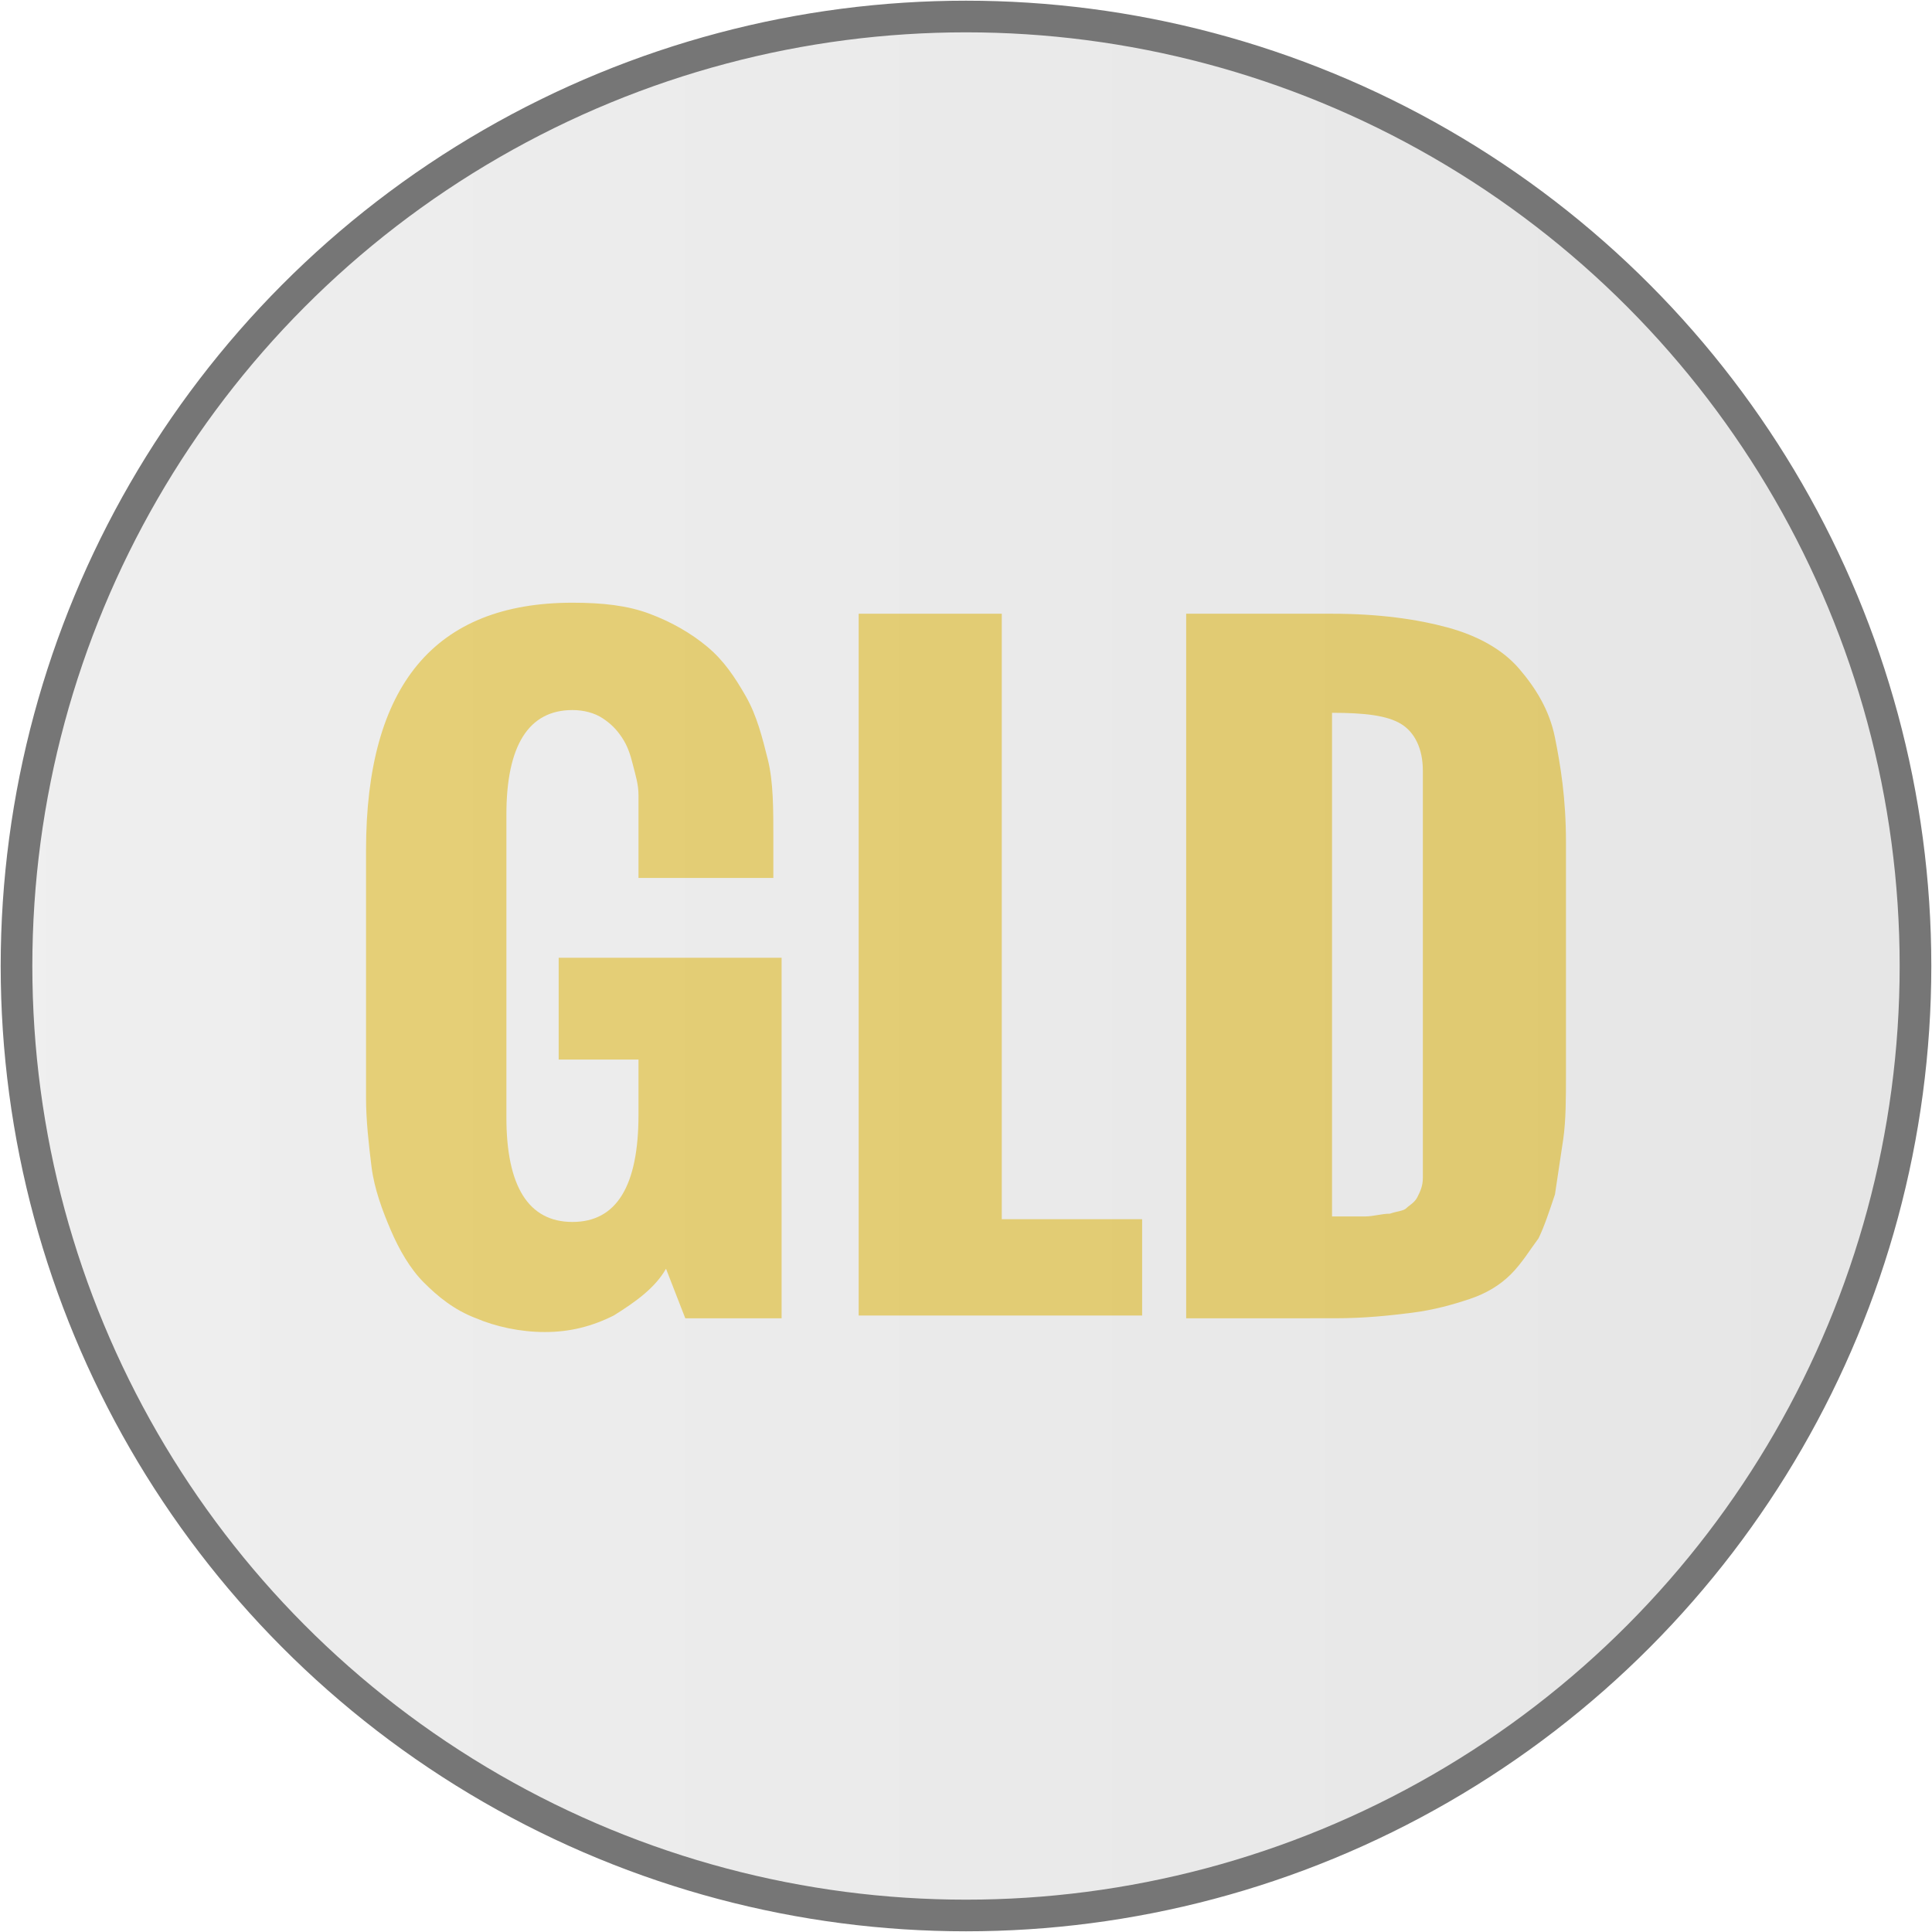
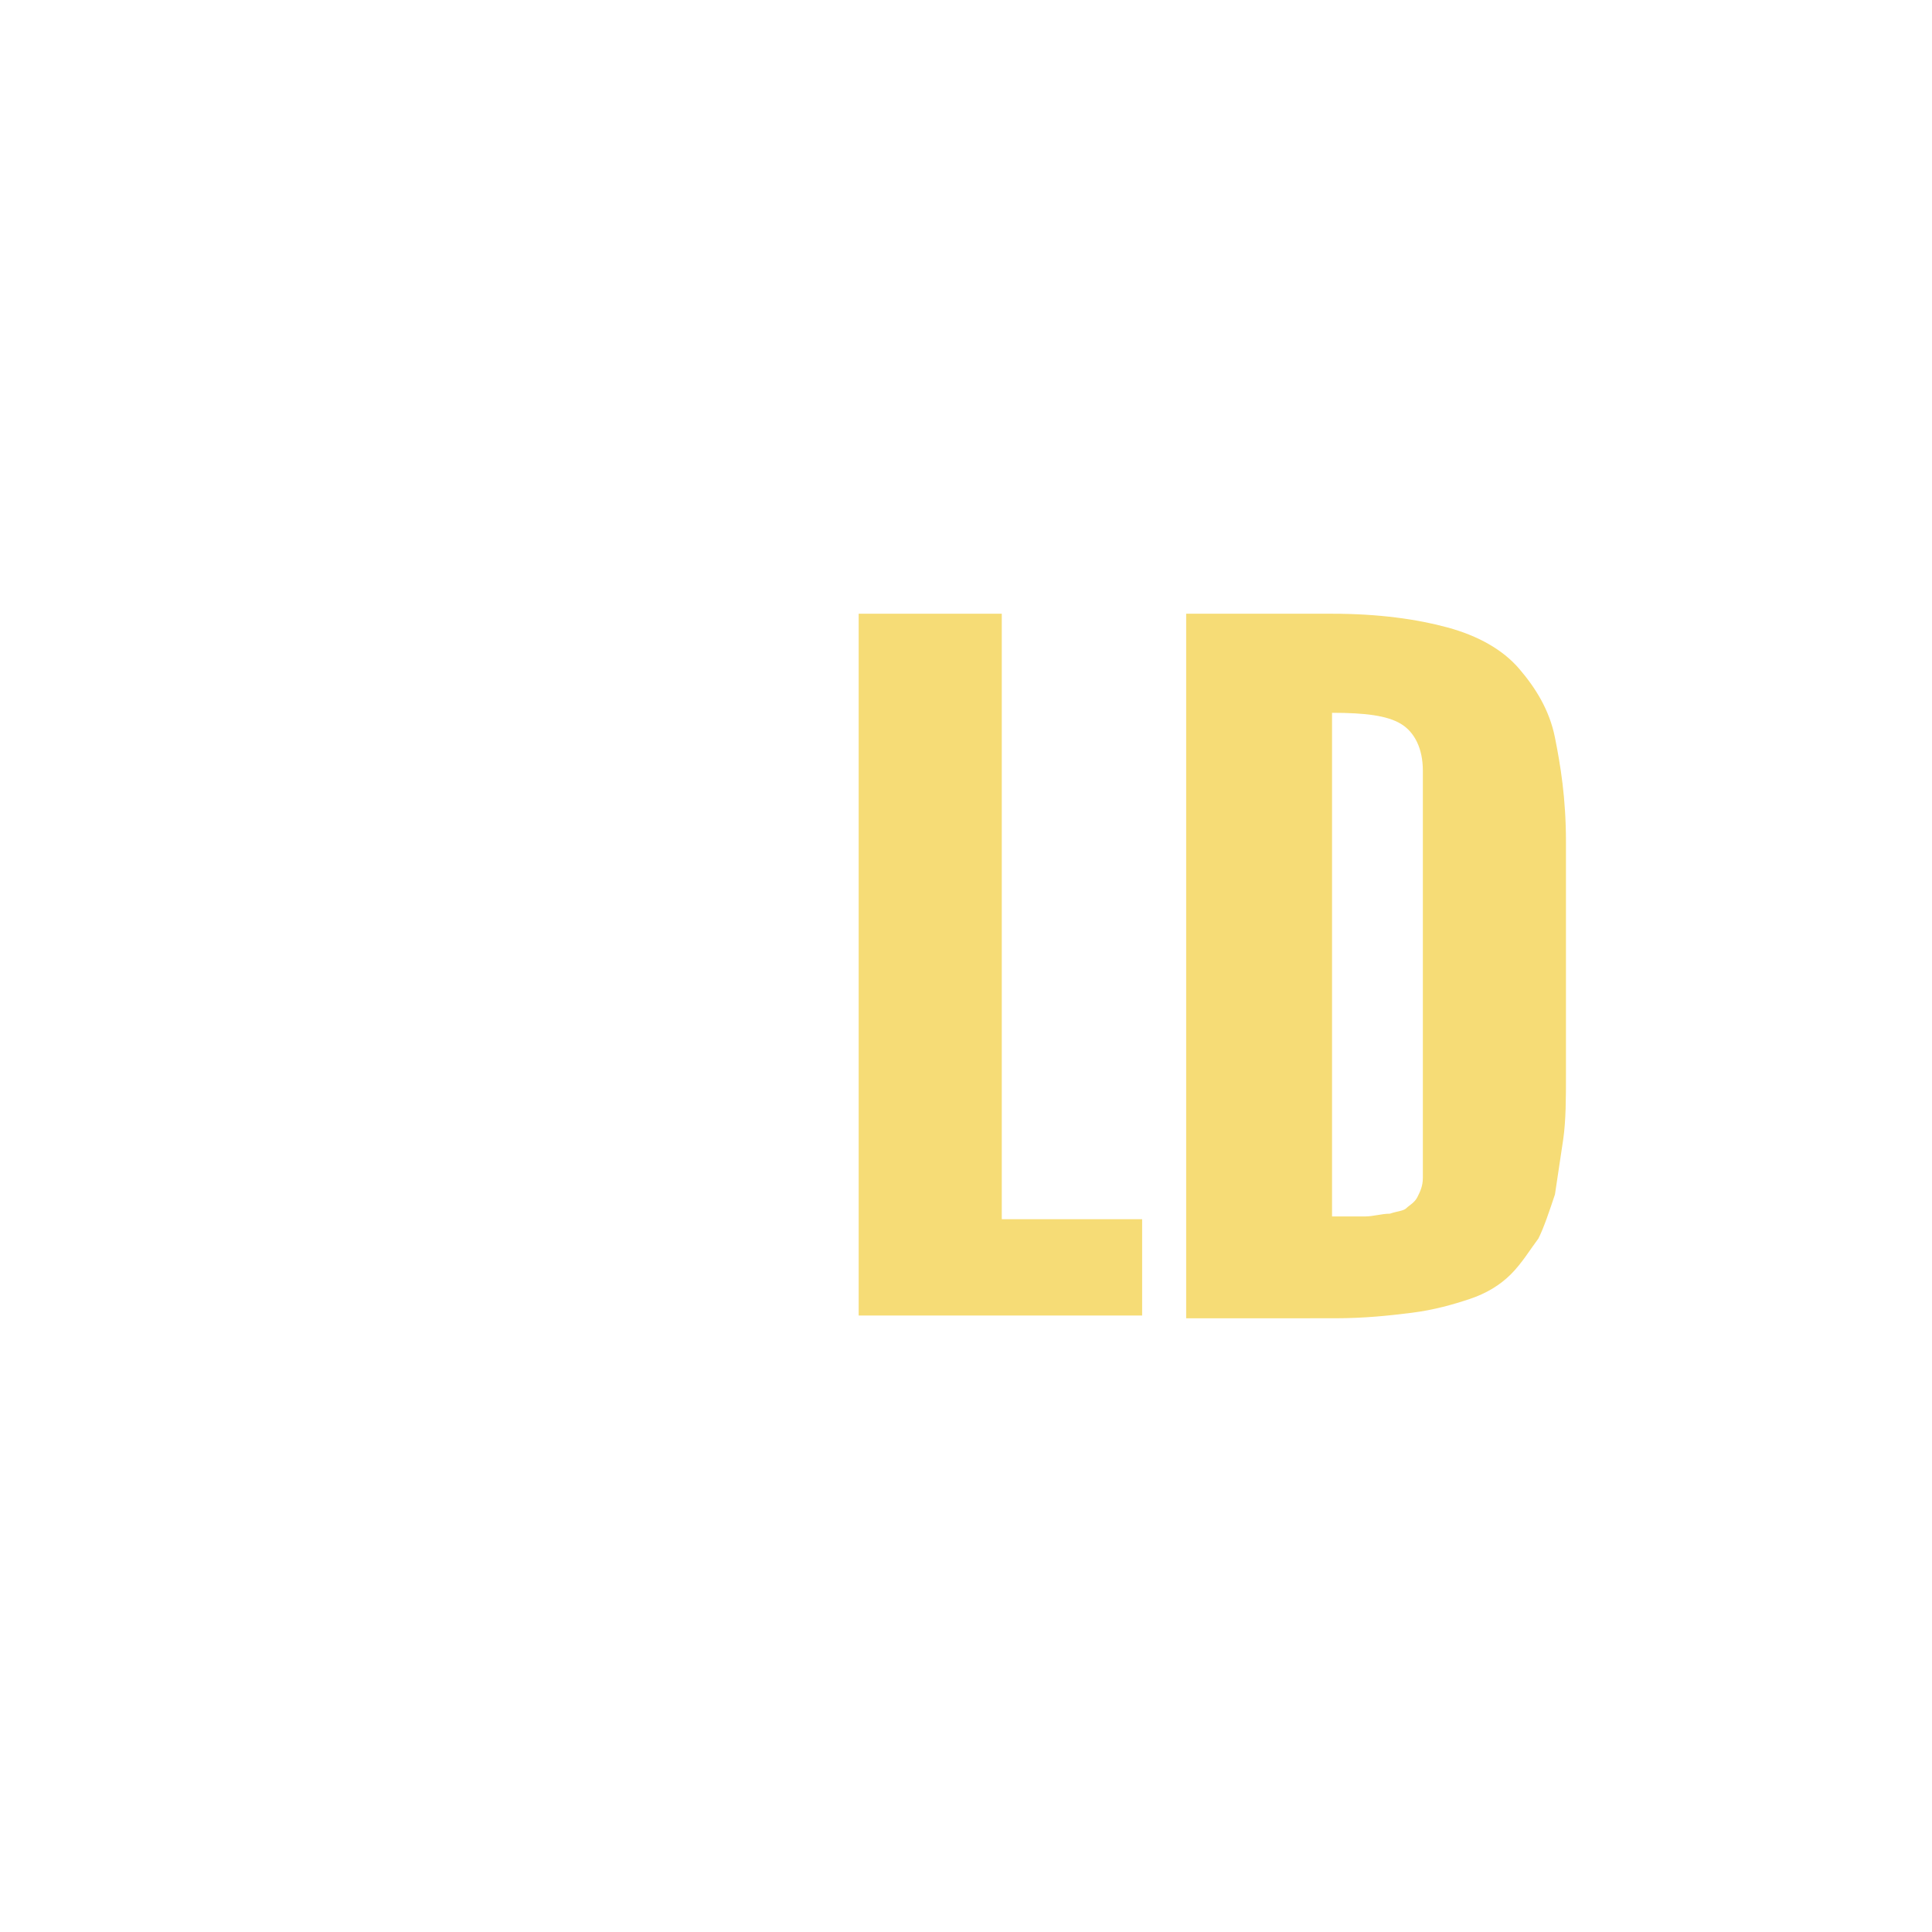
<svg xmlns="http://www.w3.org/2000/svg" version="1.1" id="Layer_1" x="0px" y="0px" viewBox="0 0 70.2 70.2" enable-background="new 0 0 70.2 70.2" xml:space="preserve">
  <title>F409A117-B011-4839-BB70-509EB395540A</title>
  <desc>Created with sketchtool.</desc>
  <g id="Desktop">
    <g id="Tradewind-Markets_Gold-Detail" transform="translate(-233, -4474)">
      <g>
        <g>
-           <path fill="#F6DC76" d="M246.3,4513.9v-9c0-6,2.5-9,7.5-9c1.1,0,2,0.1,2.8,0.4c0.8,0.3,1.5,0.7,2.1,1.2c0.6,0.5,1,1.1,1.4,1.8      c0.4,0.7,0.6,1.5,0.8,2.3s0.2,1.8,0.2,2.8v1.5h-4.9v-1.8c0-0.4,0-0.8,0-1.2s-0.1-0.7-0.2-1.1c-0.1-0.4-0.2-0.7-0.4-1      s-0.4-0.5-0.7-0.7c-0.3-0.2-0.7-0.3-1.1-0.3c-1.6,0-2.4,1.3-2.4,3.8v11c0,2.5,0.8,3.8,2.4,3.8c1.6,0,2.4-1.3,2.4-3.9v-2h-2.9      v-3.7h8.1v13.1h-3.5l-0.7-1.8c-0.4,0.7-1.1,1.2-1.9,1.7c-0.8,0.4-1.6,0.6-2.5,0.6c-0.9,0-1.8-0.2-2.5-0.5      c-0.8-0.3-1.4-0.8-1.9-1.3s-0.9-1.2-1.2-1.9c-0.3-0.7-0.6-1.5-0.7-2.3S246.3,4514.7,246.3,4513.9z" />
          <path fill="#F6DC76" d="M264.2,4521.8v-25.5h5.2v22h5.1v3.5H264.2z" />
          <path fill="#F6DC76" d="M276.1,4521.8v-25.5h5.3c1.7,0,3.1,0.2,4.2,0.5s2,0.8,2.6,1.5c0.6,0.7,1.1,1.5,1.3,2.5s0.4,2.2,0.4,3.8      v8.4c0,0.9,0,1.7-0.1,2.4s-0.2,1.3-0.3,2c-0.2,0.6-0.4,1.2-0.6,1.6c-0.3,0.4-0.6,0.9-1,1.3c-0.4,0.4-0.9,0.7-1.5,0.9      c-0.6,0.2-1.3,0.4-2.1,0.5c-0.8,0.1-1.7,0.2-2.8,0.2H276.1z M281.4,4518.2c0.5,0,0.9,0,1.2,0c0.3,0,0.6-0.1,0.9-0.1      c0.3-0.1,0.5-0.1,0.6-0.2c0.1-0.1,0.3-0.2,0.4-0.4c0.1-0.2,0.2-0.4,0.2-0.7c0-0.3,0-0.6,0-1V4502c0-0.8-0.3-1.4-0.8-1.7      c-0.5-0.3-1.3-0.4-2.5-0.4V4518.2z" />
        </g>
      </g>
      <linearGradient id="Oval_1_" gradientUnits="userSpaceOnUse" x1="-287.046" y1="5710.648" x2="-286.044" y2="5710.648" gradientTransform="matrix(69 0 0 -69 20039.764 398543.781)">
        <stop offset="0" style="stop-color:#8C8C8C" />
        <stop offset="1" style="stop-color:#4D4D4D" />
      </linearGradient>
-       <circle id="Oval" fill="url(#Oval_1_)" fill-opacity="0.14" stroke="#767676" stroke-width="1.15" cx="268.1" cy="4509.1" r="34.5" />
    </g>
  </g>
</svg>